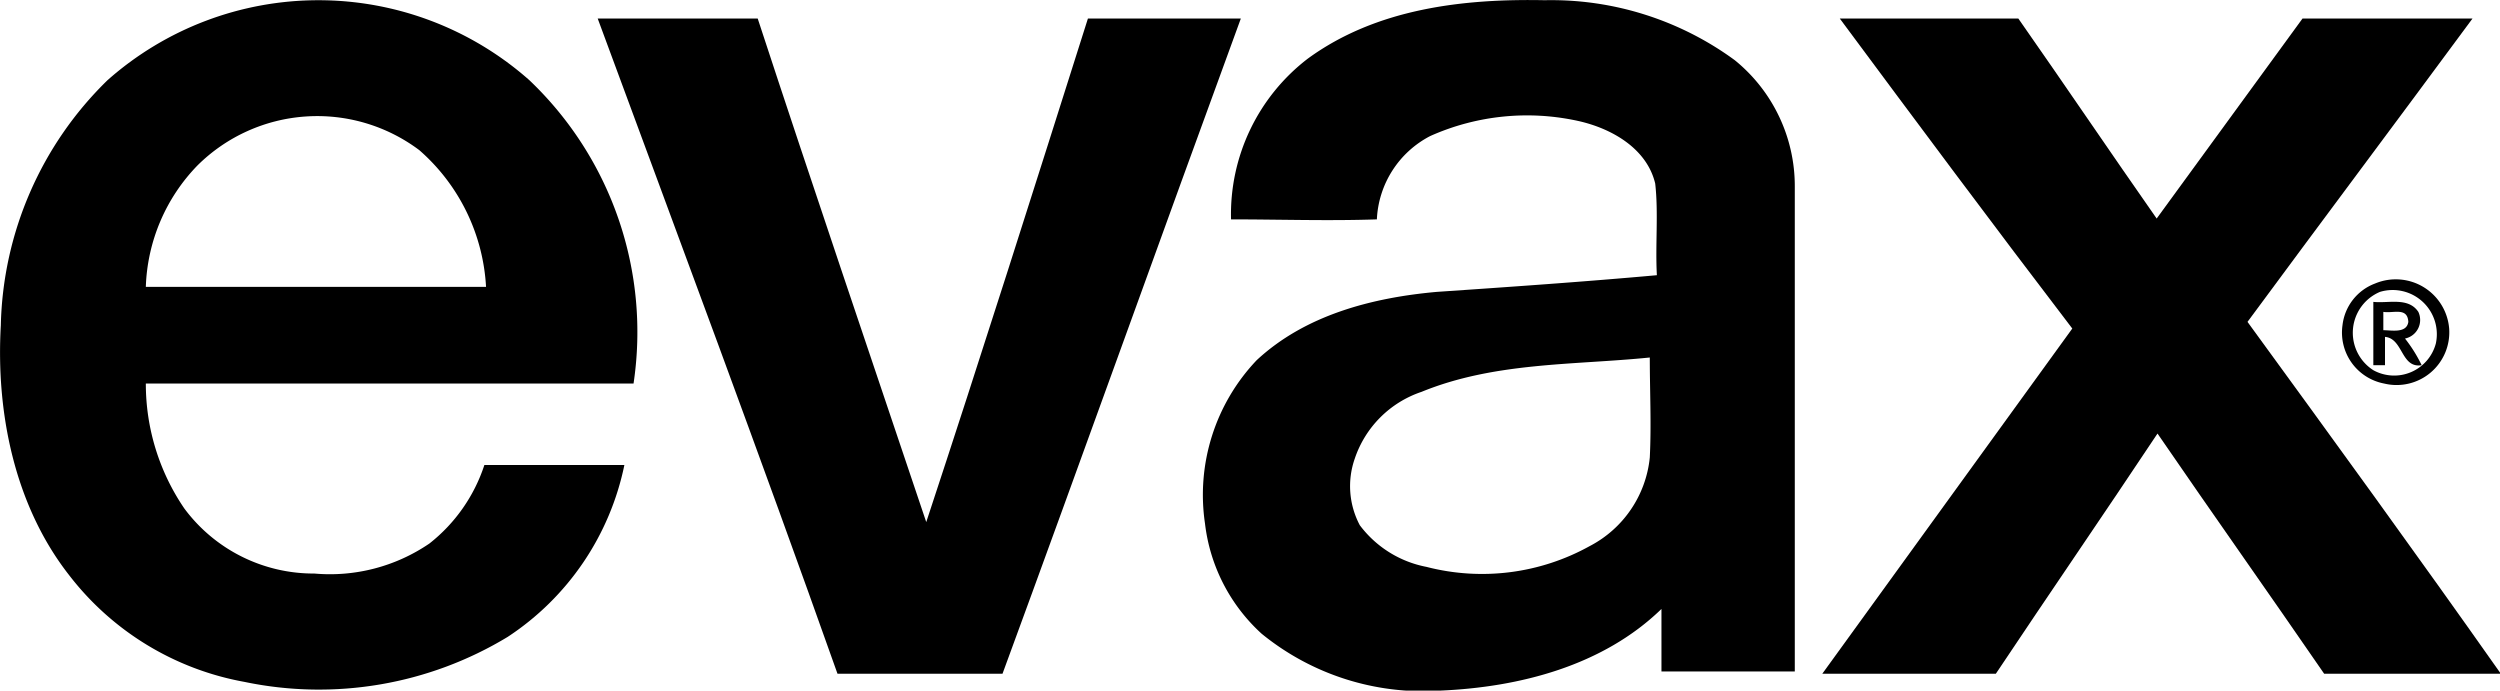
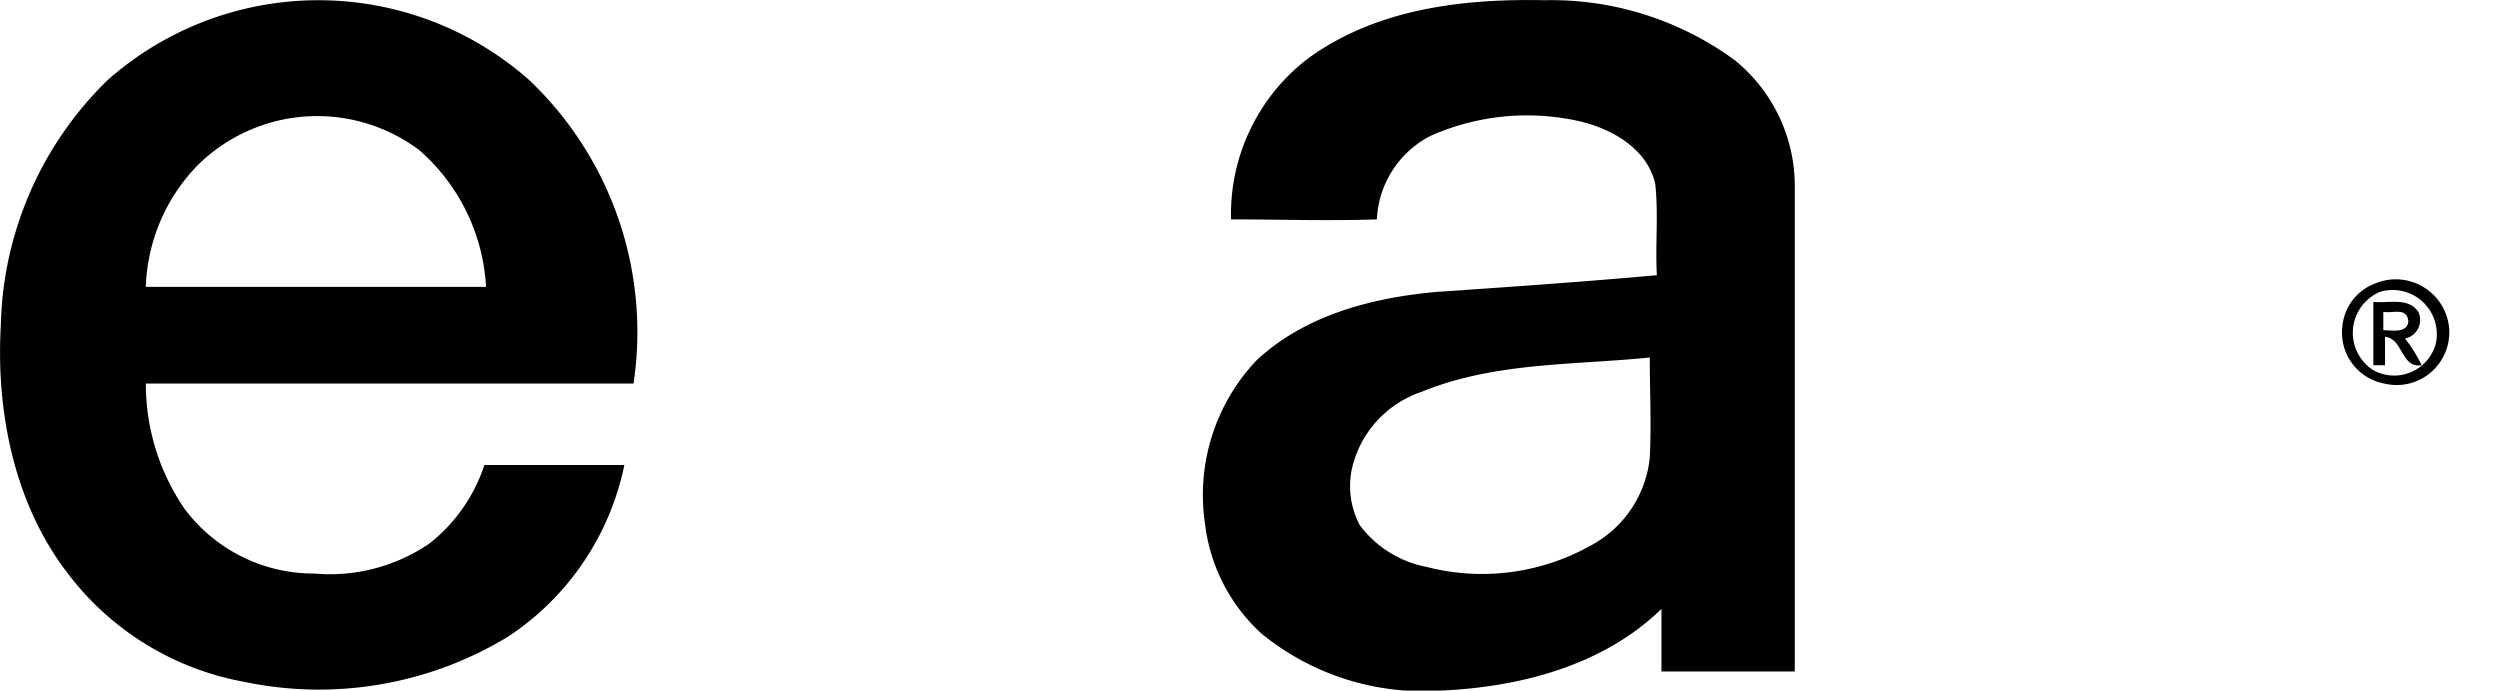
<svg xmlns="http://www.w3.org/2000/svg" id="Capa_1" data-name="Capa 1" viewBox="0 0 120 33.15">
  <path d="M169.6,50.62a15.27,15.27,0,0,1,20.25,0,16.68,16.68,0,0,1,5,14.56H171.44a10.61,10.61,0,0,0,1.85,6,7.73,7.73,0,0,0,6.24,3.12,8.47,8.47,0,0,0,5.52-1.44,7.92,7.92,0,0,0,2.64-3.77h6.72a13,13,0,0,1-5.6,8.25,17.48,17.48,0,0,1-12.64,2.16,13.69,13.69,0,0,1-8.41-5.12c-2.64-3.37-3.52-7.85-3.28-12A16.94,16.94,0,0,1,169.6,50.62Zm4.33,4.08a8.77,8.77,0,0,0-2.49,5.84h16.33a9.39,9.39,0,0,0-3.2-6.56A8.16,8.16,0,0,0,173.93,54.7Z" transform="translate(-164.44 -46.77)" />
  <path d="M227.22,49.58c3.29-2.4,7.45-2.88,11.37-2.8a14.91,14.91,0,0,1,9.12,2.88,7.78,7.78,0,0,1,2.88,6.08V79h-6.4V76c-2.8,2.72-6.8,3.76-10.64,3.92A12.26,12.26,0,0,1,225,77.19a8.48,8.48,0,0,1-2.72-5.29,9.38,9.38,0,0,1,2.48-7.84c2.32-2.16,5.52-3,8.65-3.28,3.52-.24,7-.48,10.56-.8-.08-1.44.08-3-.08-4.4-.4-1.68-2.08-2.64-3.68-3a11.4,11.4,0,0,0-7.12.72,4.75,4.75,0,0,0-2.56,4c-2.33.08-4.73,0-7,0A9.41,9.41,0,0,1,227.22,49.58Zm5.45,16a5.09,5.09,0,0,0-3.2,3.2,4,4,0,0,0,.24,3.2,5.23,5.23,0,0,0,3.2,2,10.65,10.65,0,0,0,7.84-1,5.4,5.4,0,0,0,2.88-4.25c.08-1.6,0-3.2,0-4.8C240,64.3,236.19,64.14,232.67,65.58Z" transform="translate(-164.44 -46.77)" />
-   <path d="M193.13,47.66h7.68c2.65,8.08,5.37,16.08,8.09,24.17,2.64-8,5.2-16.09,7.76-24.17H224c-3.84,10.48-7.6,21-11.44,31.45h-7.92C200.89,68.54,197,58.14,193.13,47.66Z" transform="translate(-164.44 -46.77)" />
-   <path d="M252.75,47.66h8.57c2.24,3.2,4.4,6.4,6.64,9.6l7-9.6h8.16c-3.6,4.88-7.2,9.68-10.8,14.56,4.08,5.6,8.16,11.21,12.16,16.89H276c-2.64-3.84-5.36-7.68-8-11.53-2.56,3.85-5.2,7.69-7.76,11.53h-8.33l12-16.57C260.12,57.58,256.43,52.62,252.75,47.66Z" transform="translate(-164.44 -46.77)" />
  <path d="M278.44,60.38A2.57,2.57,0,0,1,282,62.54a2.53,2.53,0,0,1-3.12,2.64,2.49,2.49,0,0,1-2-2.8A2.43,2.43,0,0,1,278.44,60.38Zm.24.4a2.13,2.13,0,0,0-.32,3.76,2.07,2.07,0,0,0,3-1.28A2.12,2.12,0,0,0,278.68,60.78Z" transform="translate(-164.44 -46.77)" />
  <path d="M278.36,61.26c.72.08,1.68-.24,2.16.48a.91.91,0,0,1-.64,1.28,6.91,6.91,0,0,1,.8,1.28c-1,.16-.88-1.28-1.76-1.36V64.3h-.56Zm.48.48v.88c.4,0,1.12.16,1.2-.4C280,61.5,279.32,61.82,278.84,61.74Z" transform="translate(-164.44 -46.77)" />
</svg>